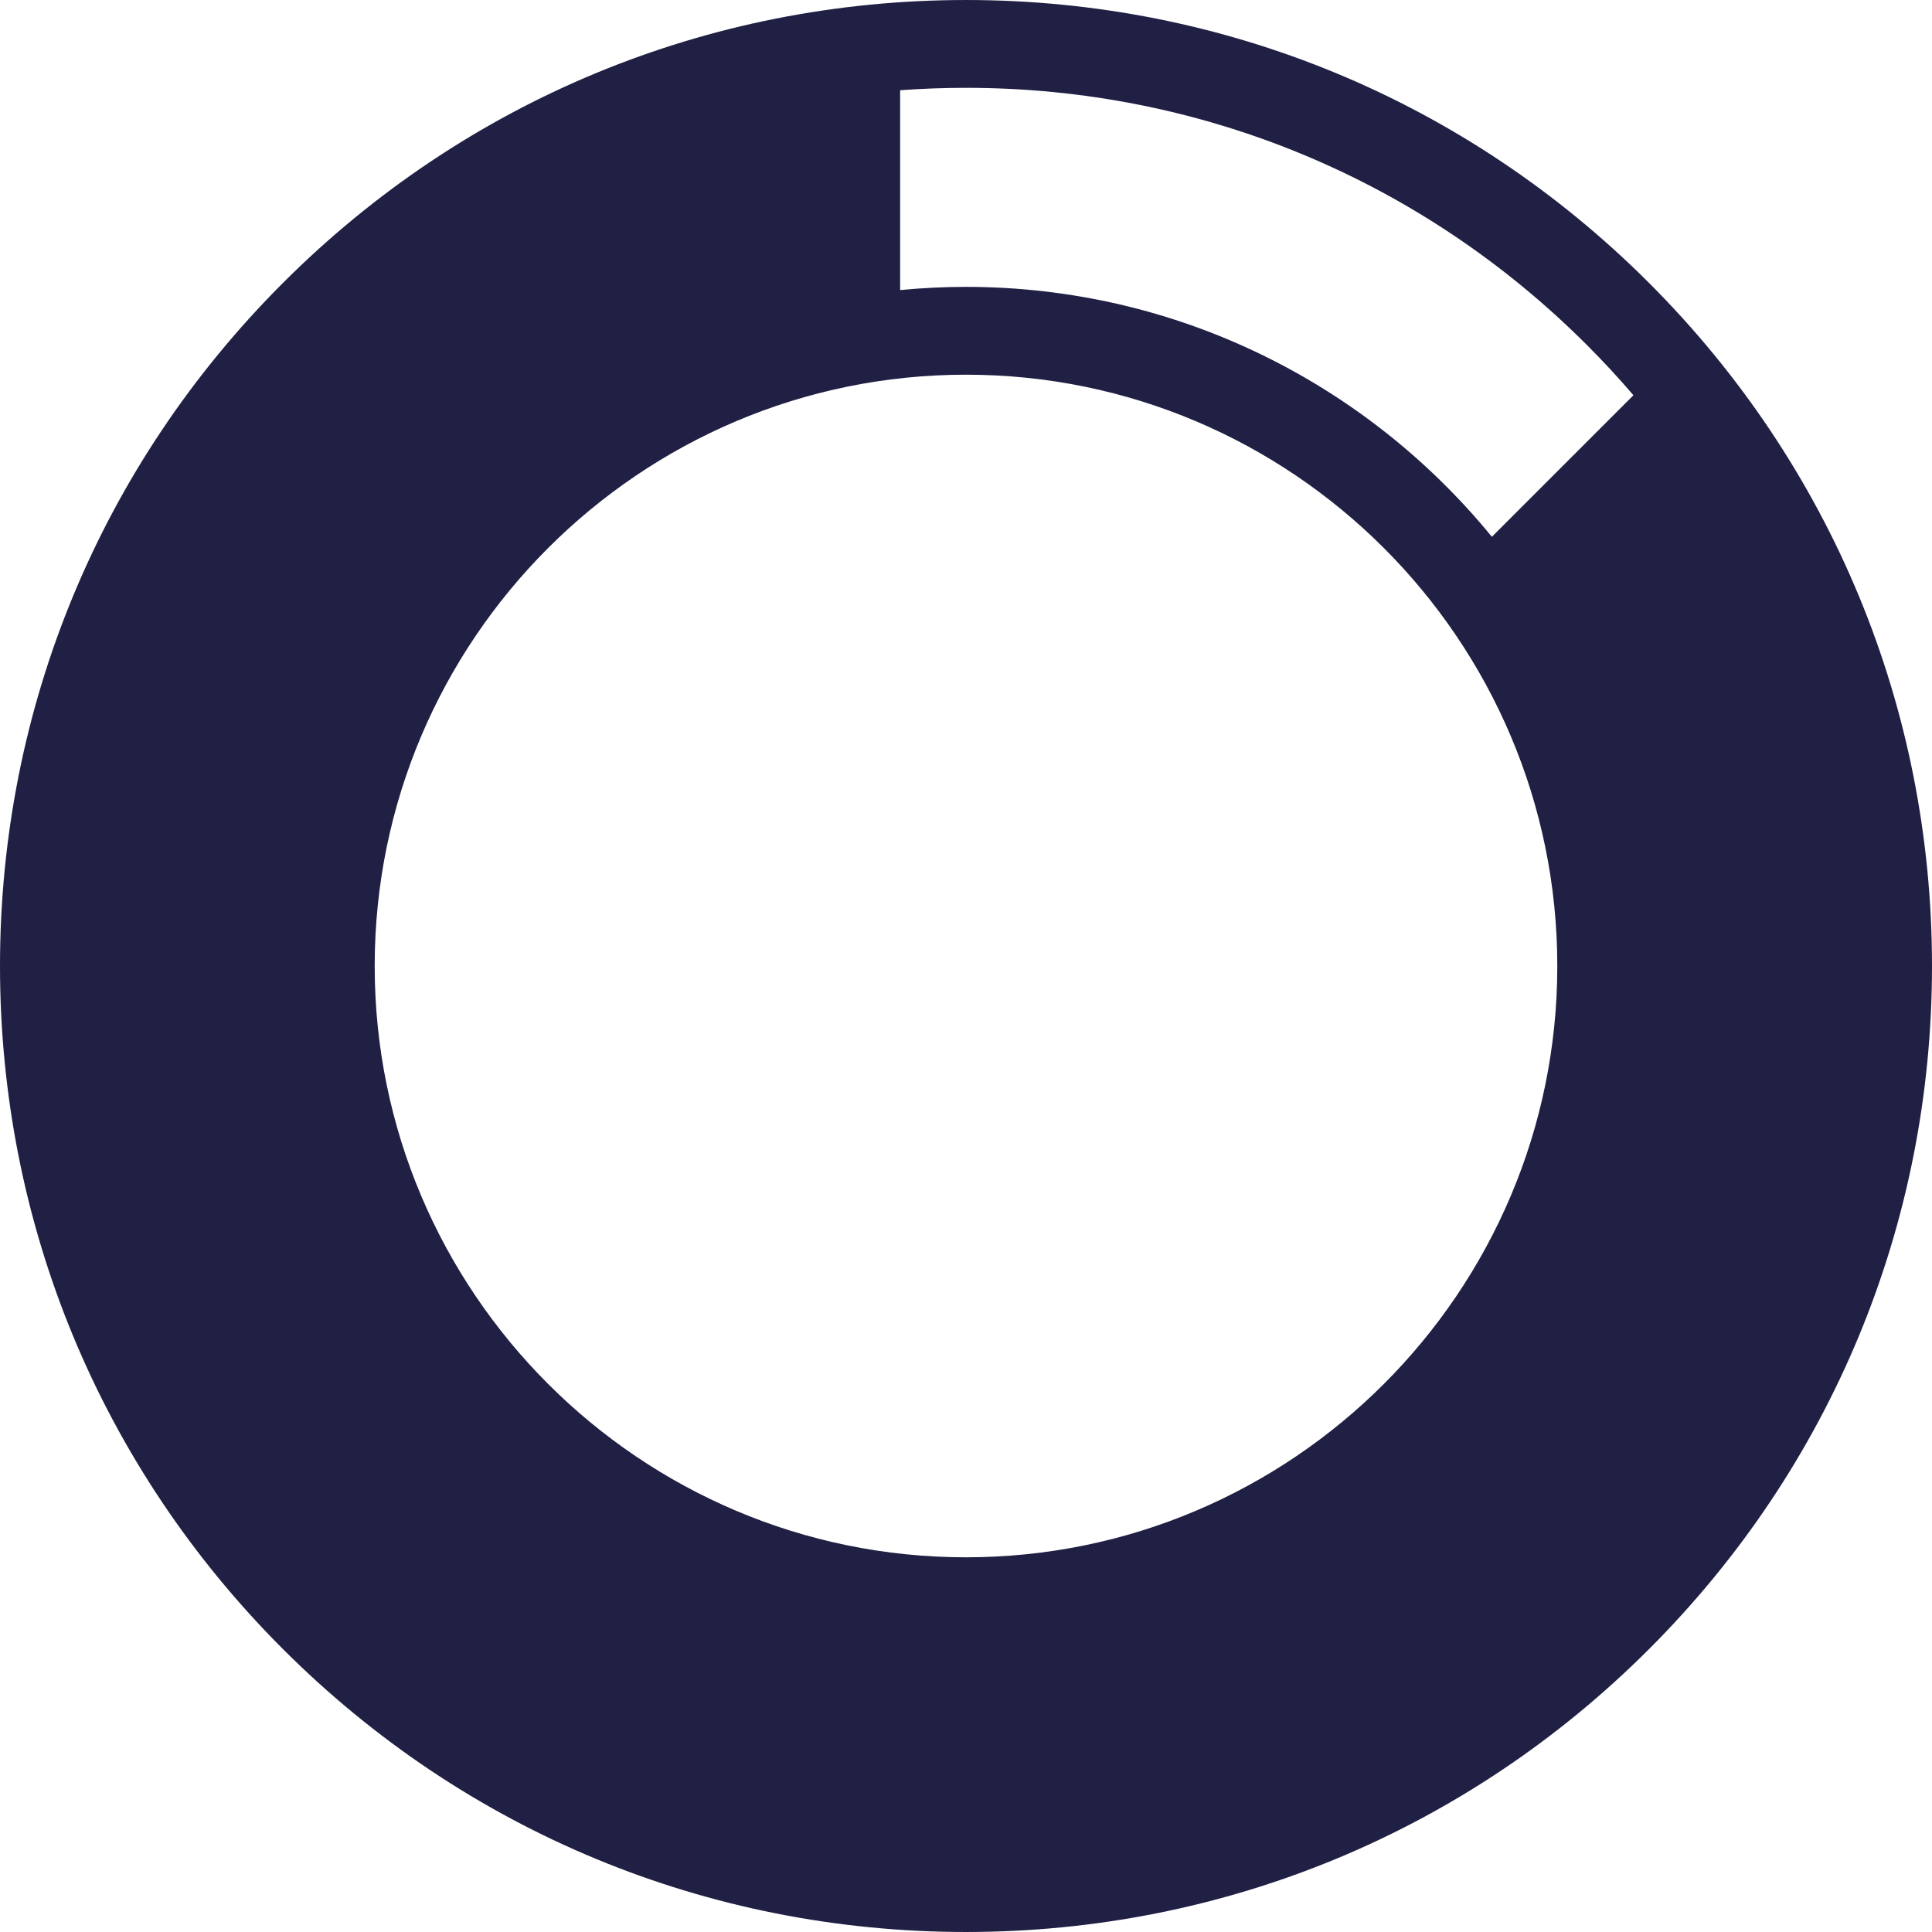
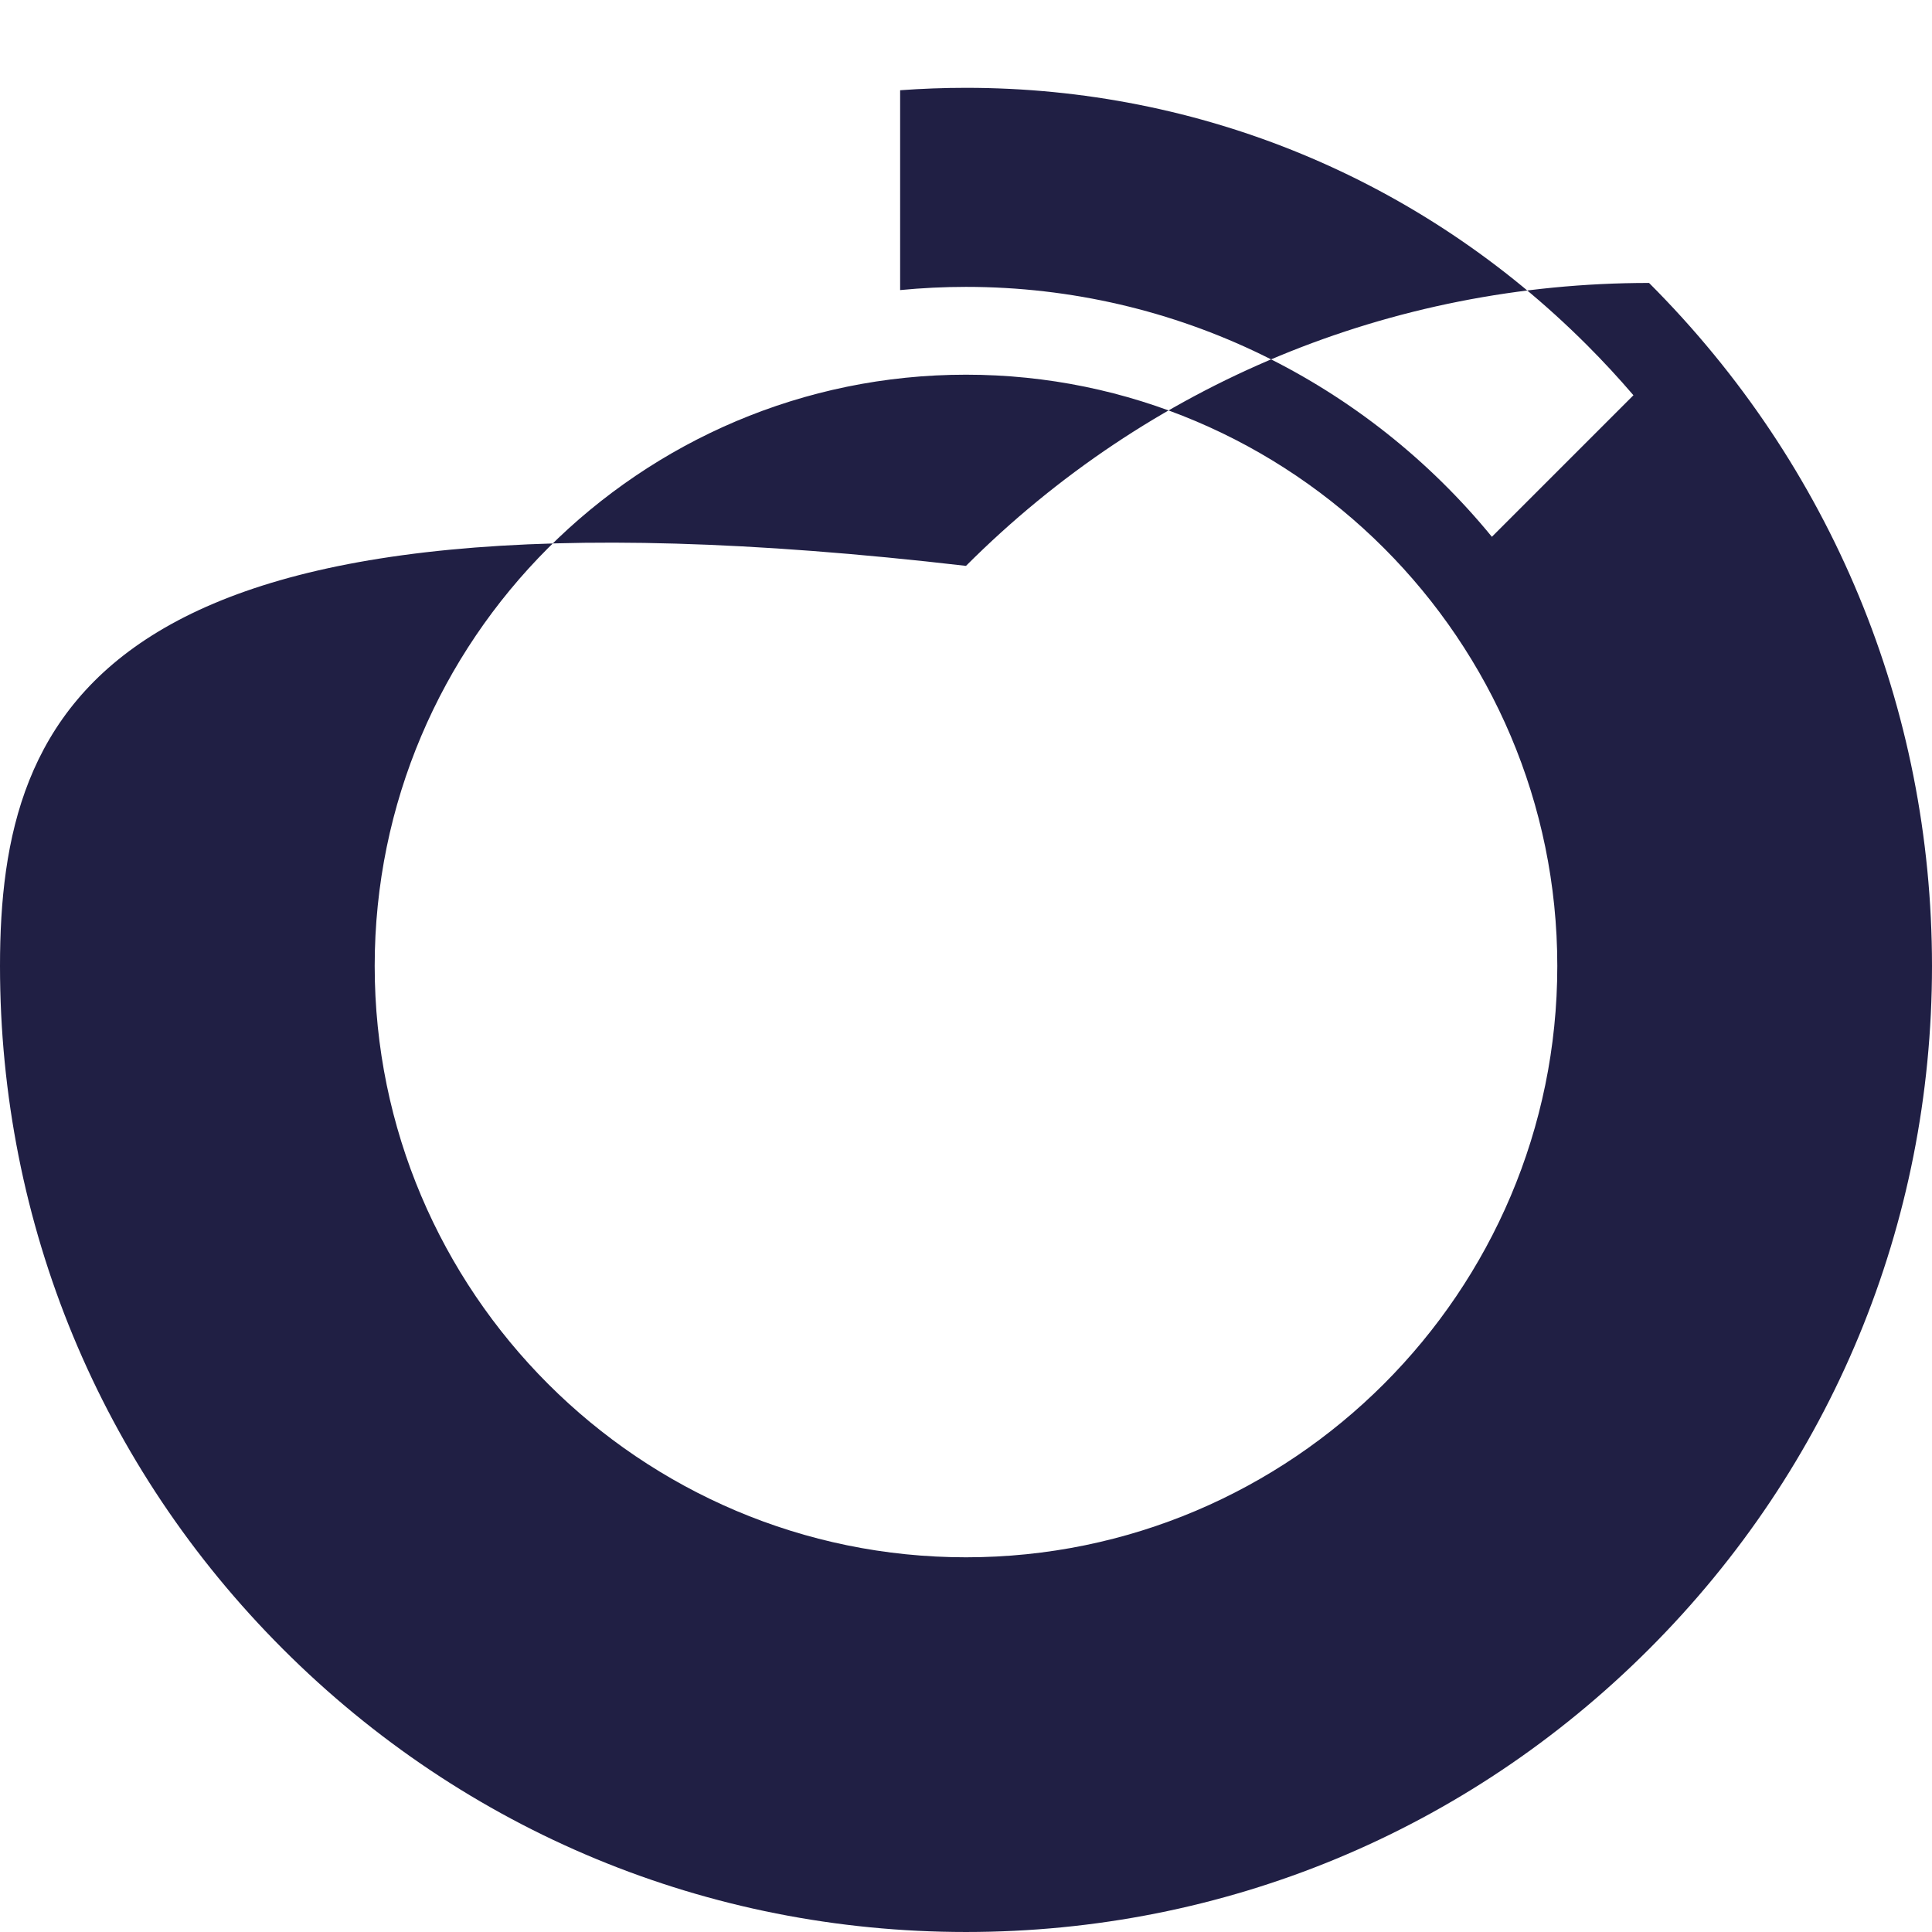
<svg xmlns="http://www.w3.org/2000/svg" fill="#201f44" version="1.1" id="Capa_1" width="800px" height="800px" viewBox="0 0 399.389 399.389" xml:space="preserve">
  <g>
-     <path d="M340.896,58.49C303.18,20.773,253.031,0.001,199.693,0.001c-53.34,0-103.487,20.771-141.204,58.489   C20.772,96.208,0,146.355,0,199.694c0,53.34,20.772,103.489,58.49,141.206c37.717,37.717,87.864,58.488,141.204,58.488   c53.339,0,103.486-20.771,141.205-58.488c37.717-37.717,58.49-87.865,58.49-141.206C399.387,146.355,378.613,96.208,340.896,58.49z    M321.93,199.694c0,67.401-54.836,122.236-122.237,122.236S77.457,267.096,77.457,199.694S132.292,77.458,199.693,77.458   S321.93,132.293,321.93,199.694z M328.061,71.327c3.352,3.353,6.553,6.817,9.607,10.379l-29.262,29.262   c-25.766-31.512-64.928-51.664-108.713-51.664c-4.593,0-9.134,0.229-13.615,0.662V18.655c4.508-0.332,9.049-0.5,13.615-0.5   C248.184,18.155,293.771,37.038,328.061,71.327z" />
+     <path d="M340.896,58.49c-53.34,0-103.487,20.771-141.204,58.489   C20.772,96.208,0,146.355,0,199.694c0,53.34,20.772,103.489,58.49,141.206c37.717,37.717,87.864,58.488,141.204,58.488   c53.339,0,103.486-20.771,141.205-58.488c37.717-37.717,58.49-87.865,58.49-141.206C399.387,146.355,378.613,96.208,340.896,58.49z    M321.93,199.694c0,67.401-54.836,122.236-122.237,122.236S77.457,267.096,77.457,199.694S132.292,77.458,199.693,77.458   S321.93,132.293,321.93,199.694z M328.061,71.327c3.352,3.353,6.553,6.817,9.607,10.379l-29.262,29.262   c-25.766-31.512-64.928-51.664-108.713-51.664c-4.593,0-9.134,0.229-13.615,0.662V18.655c4.508-0.332,9.049-0.5,13.615-0.5   C248.184,18.155,293.771,37.038,328.061,71.327z" />
  </g>
</svg>